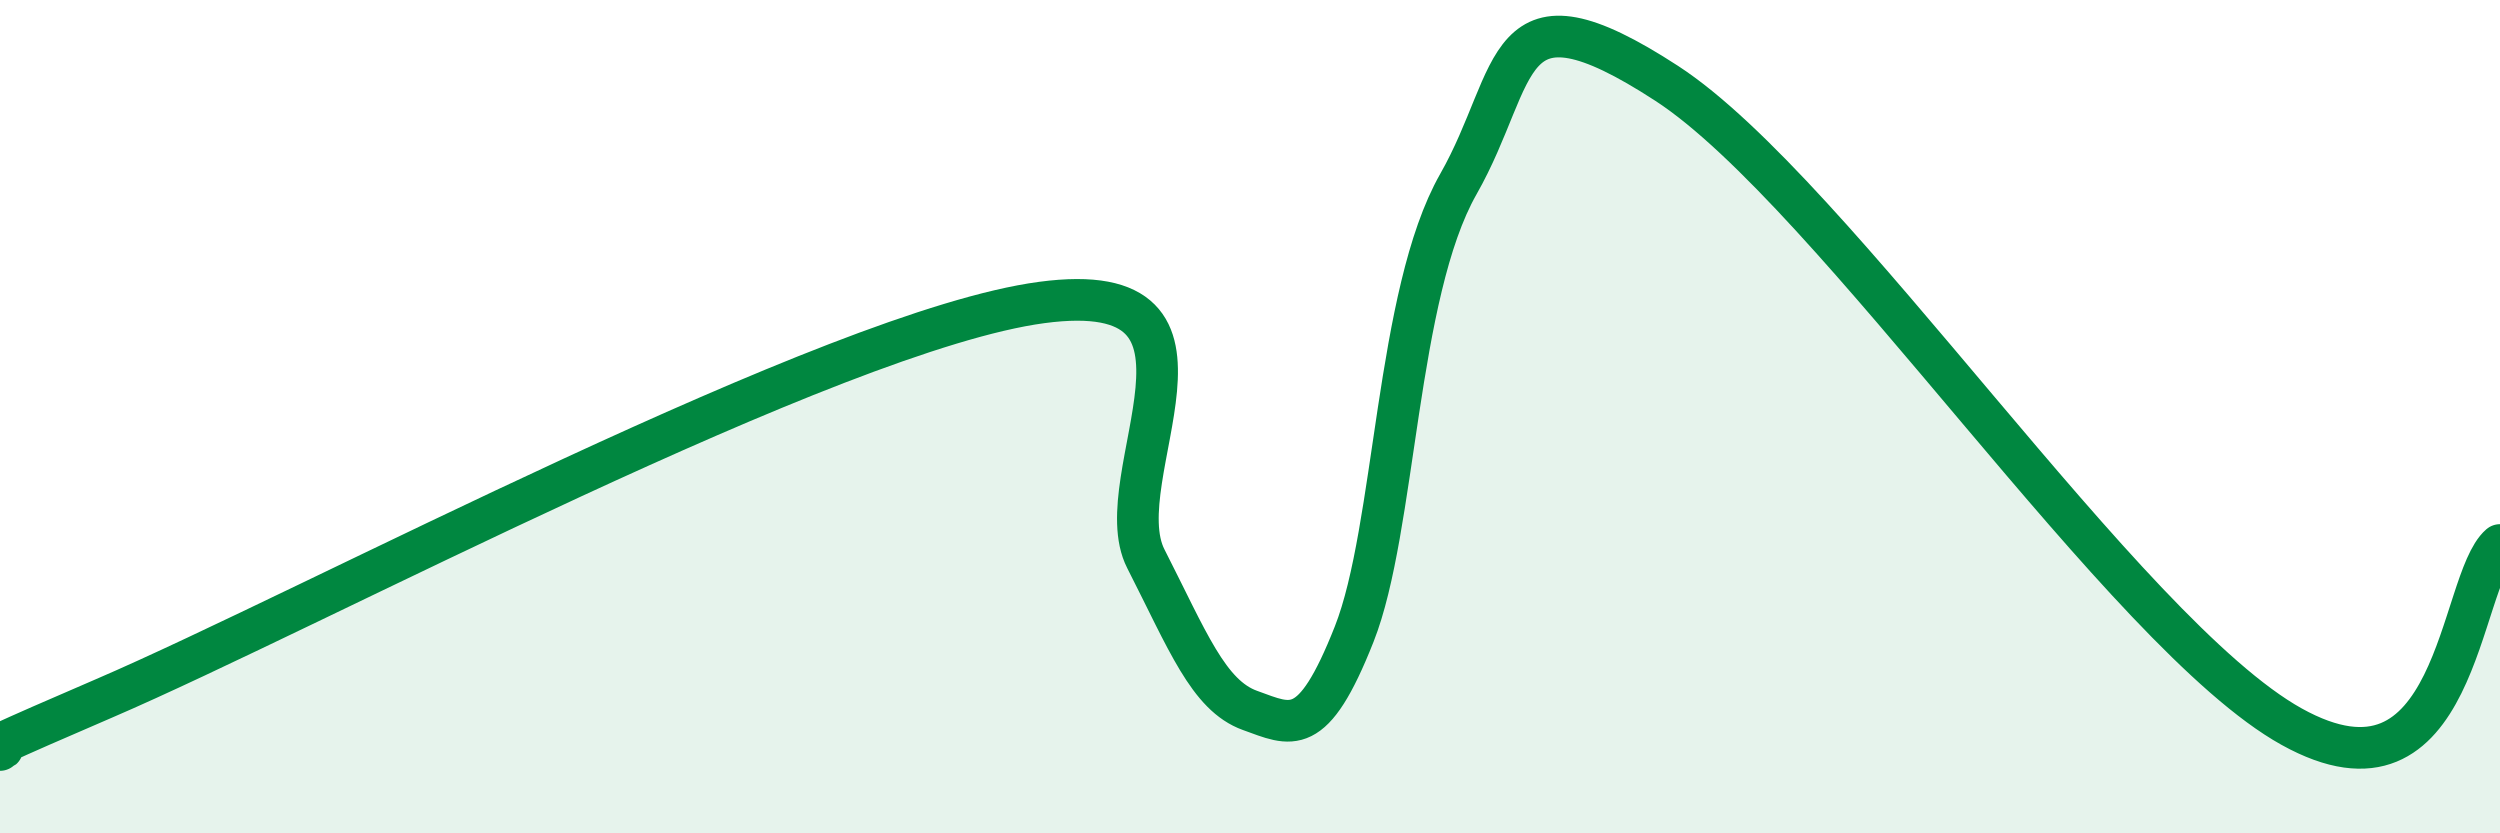
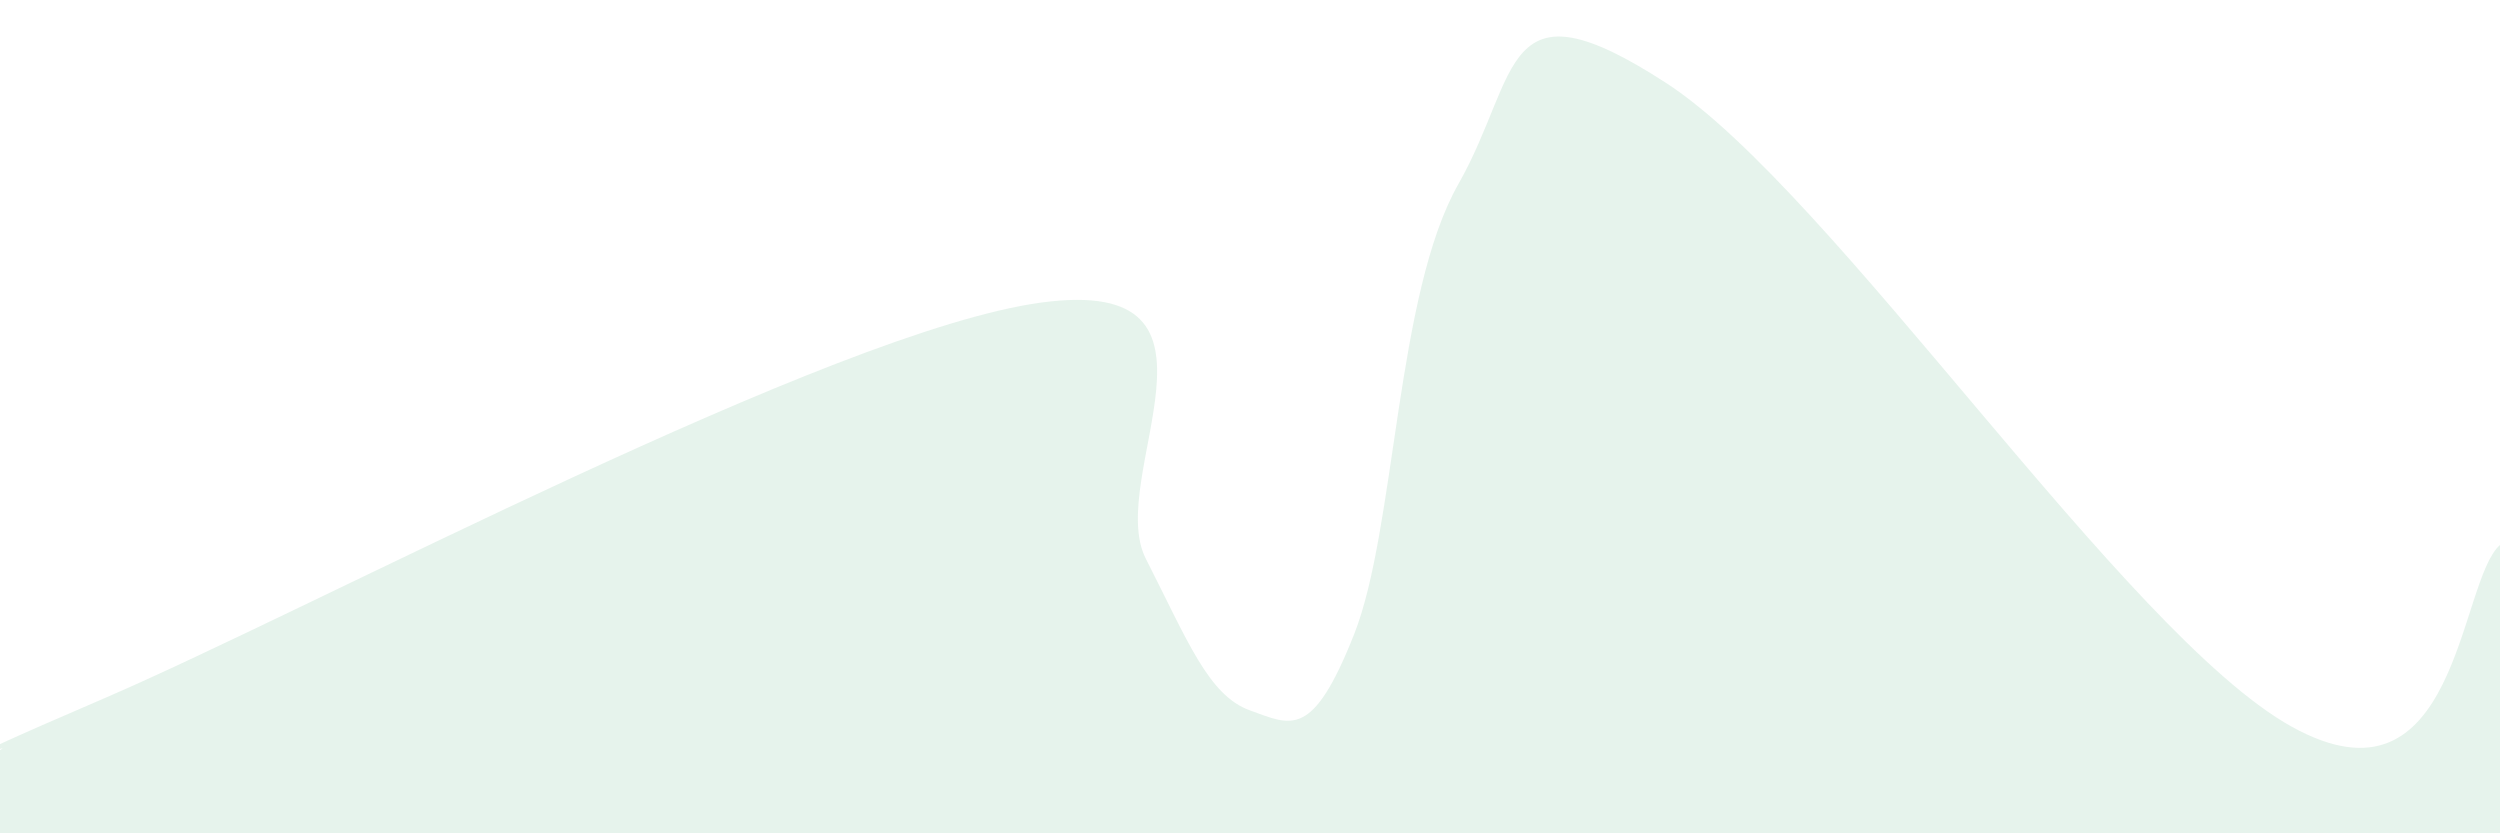
<svg xmlns="http://www.w3.org/2000/svg" width="60" height="20" viewBox="0 0 60 20">
  <path d="M 0,18 C 0.5,17.75 -2.5,18.91 2.5,16.76 C 7.5,14.61 20,7.93 25,7.26 C 30,6.59 26.5,11.45 27.5,13.41 C 28.5,15.37 29,16.69 30,17.05 C 31,17.41 31.5,17.75 32.5,15.22 C 33.5,12.69 33.5,7.06 35,4.42 C 36.5,1.78 36,-0.6 40,2 C 44,4.6 51,15.22 55,17.44 C 59,19.66 59,13.95 60,13.08L60 20L0 20Z" fill="#008740" opacity="0.1" stroke-linecap="round" stroke-linejoin="round" />
-   <path d="M 0,18 C 0.5,17.75 -2.5,18.91 2.5,16.76 C 7.5,14.61 20,7.93 25,7.26 C 30,6.59 26.5,11.45 27.5,13.41 C 28.5,15.37 29,16.69 30,17.05 C 31,17.41 31.5,17.75 32.5,15.22 C 33.5,12.69 33.5,7.06 35,4.42 C 36.5,1.78 36,-0.6 40,2 C 44,4.6 51,15.22 55,17.44 C 59,19.66 59,13.95 60,13.08" stroke="#008740" stroke-width="1" fill="none" stroke-linecap="round" stroke-linejoin="round" />
</svg>